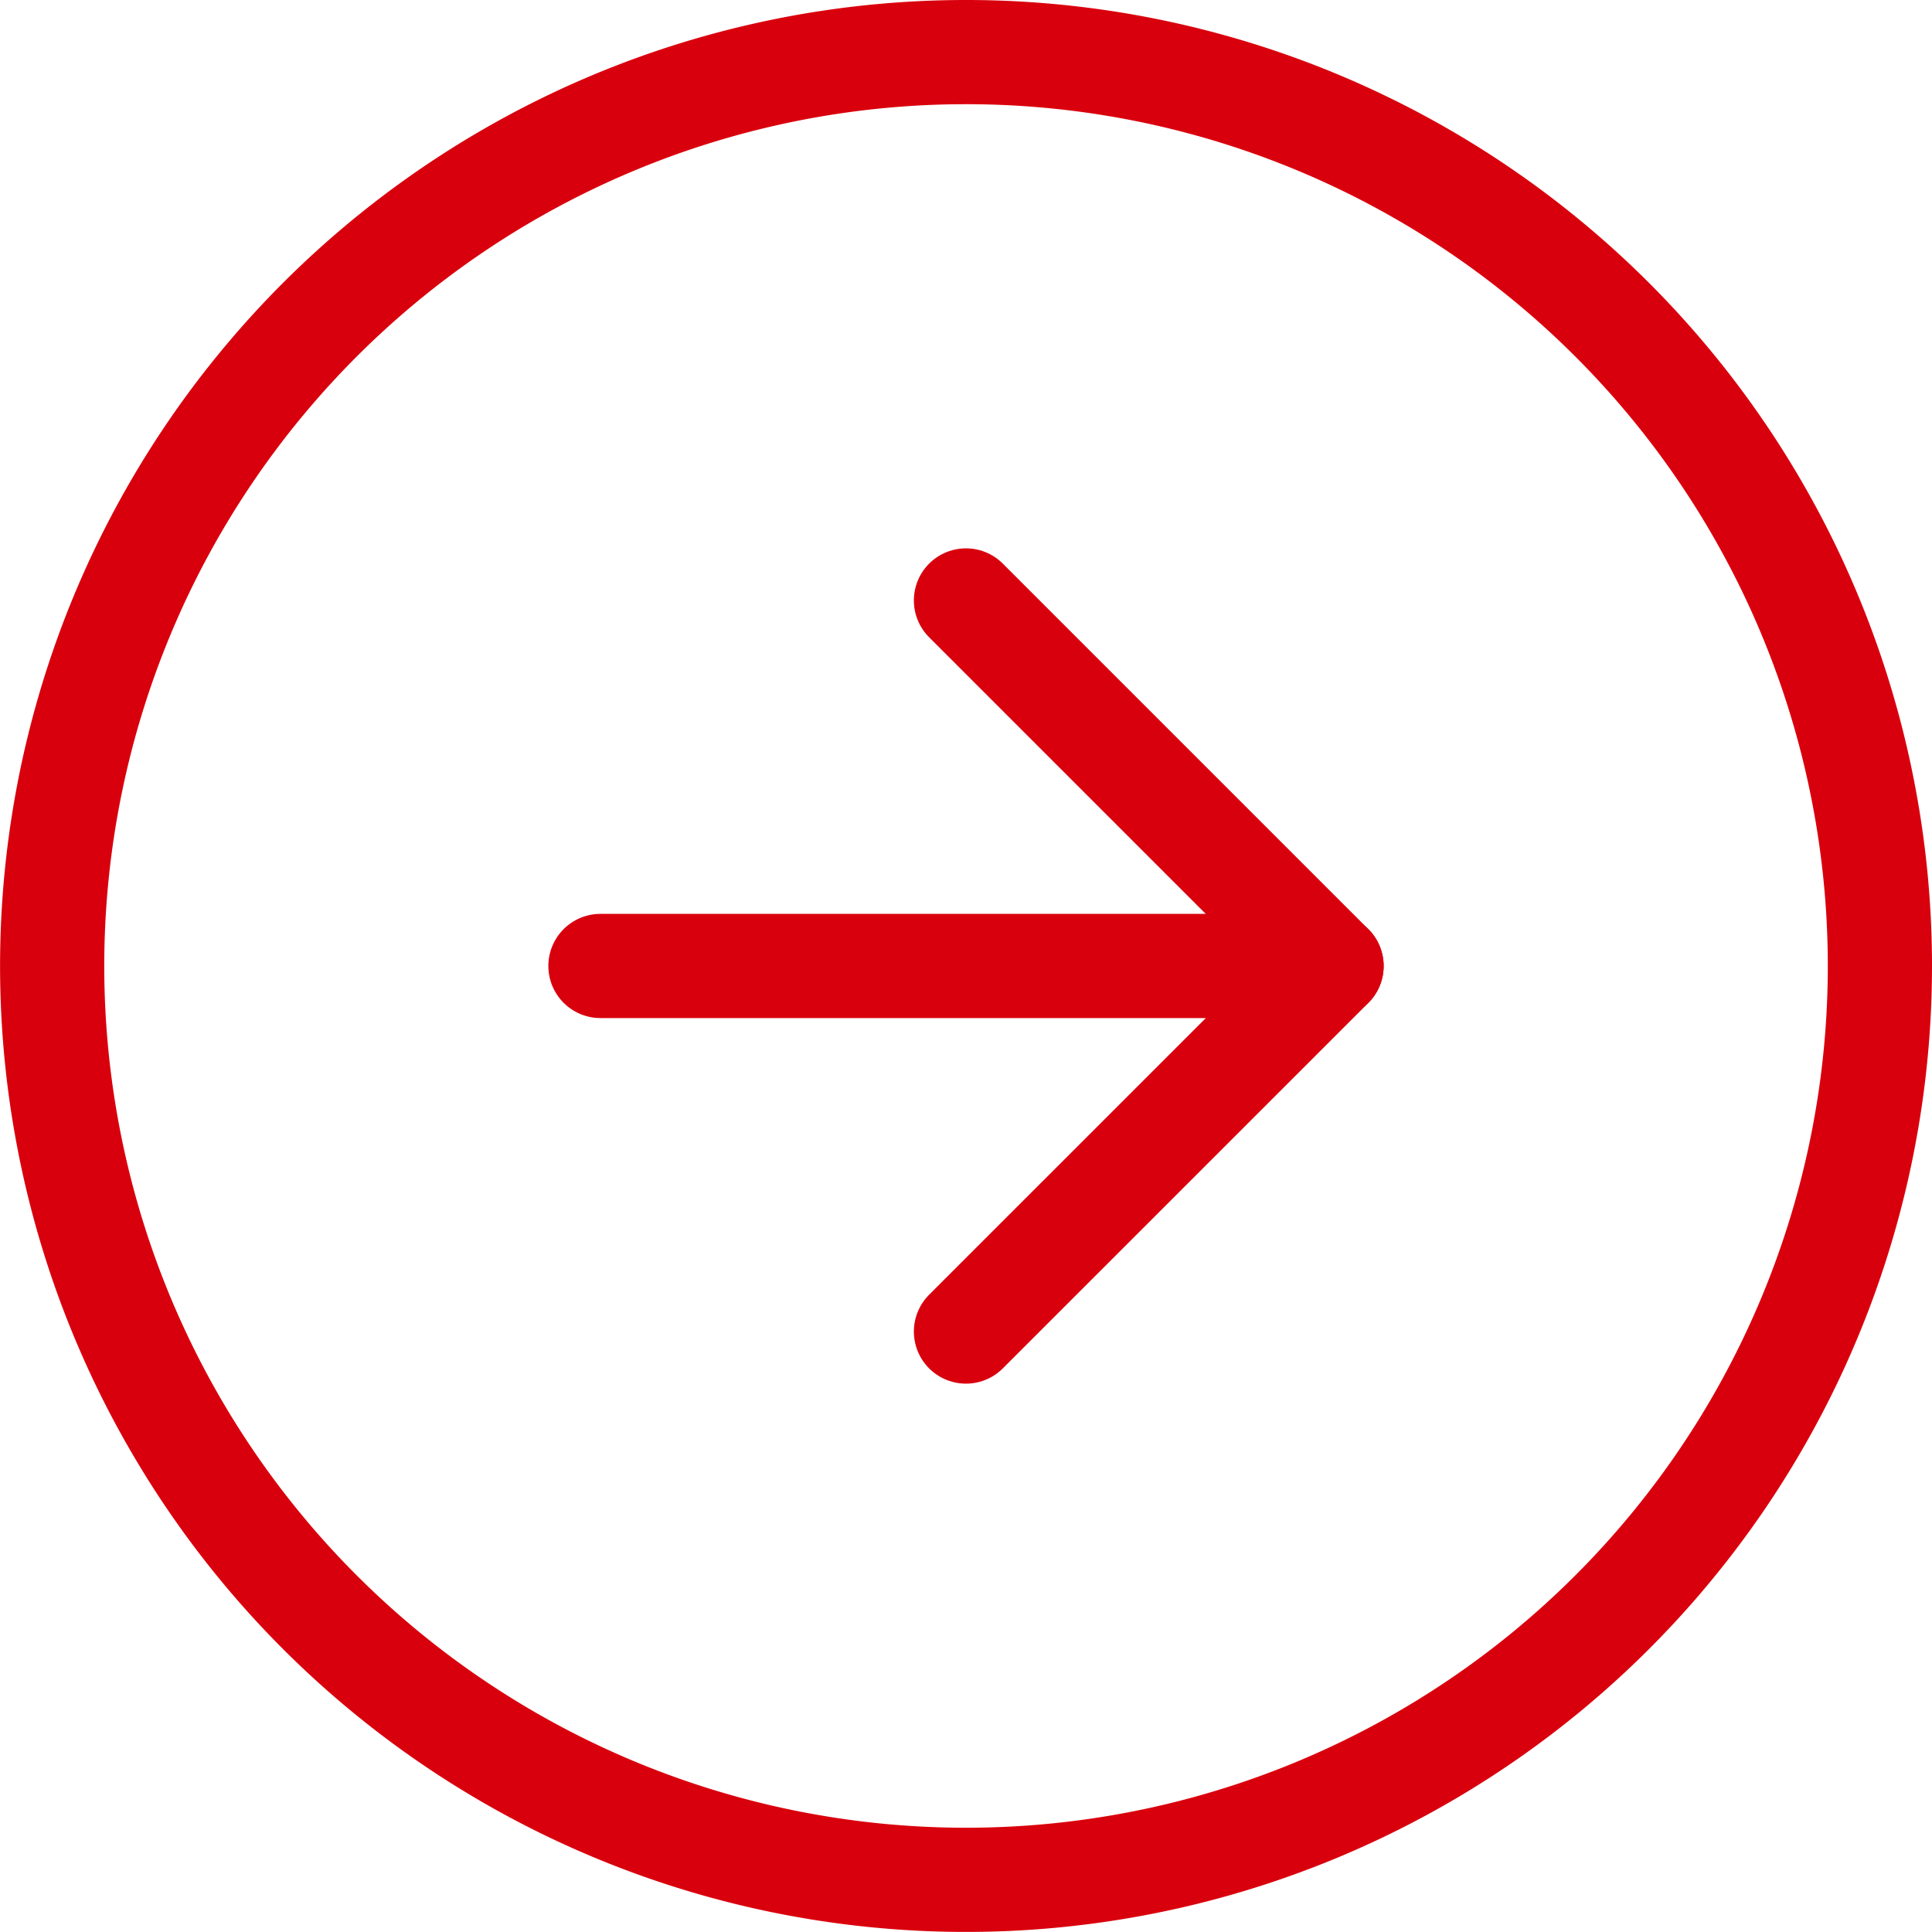
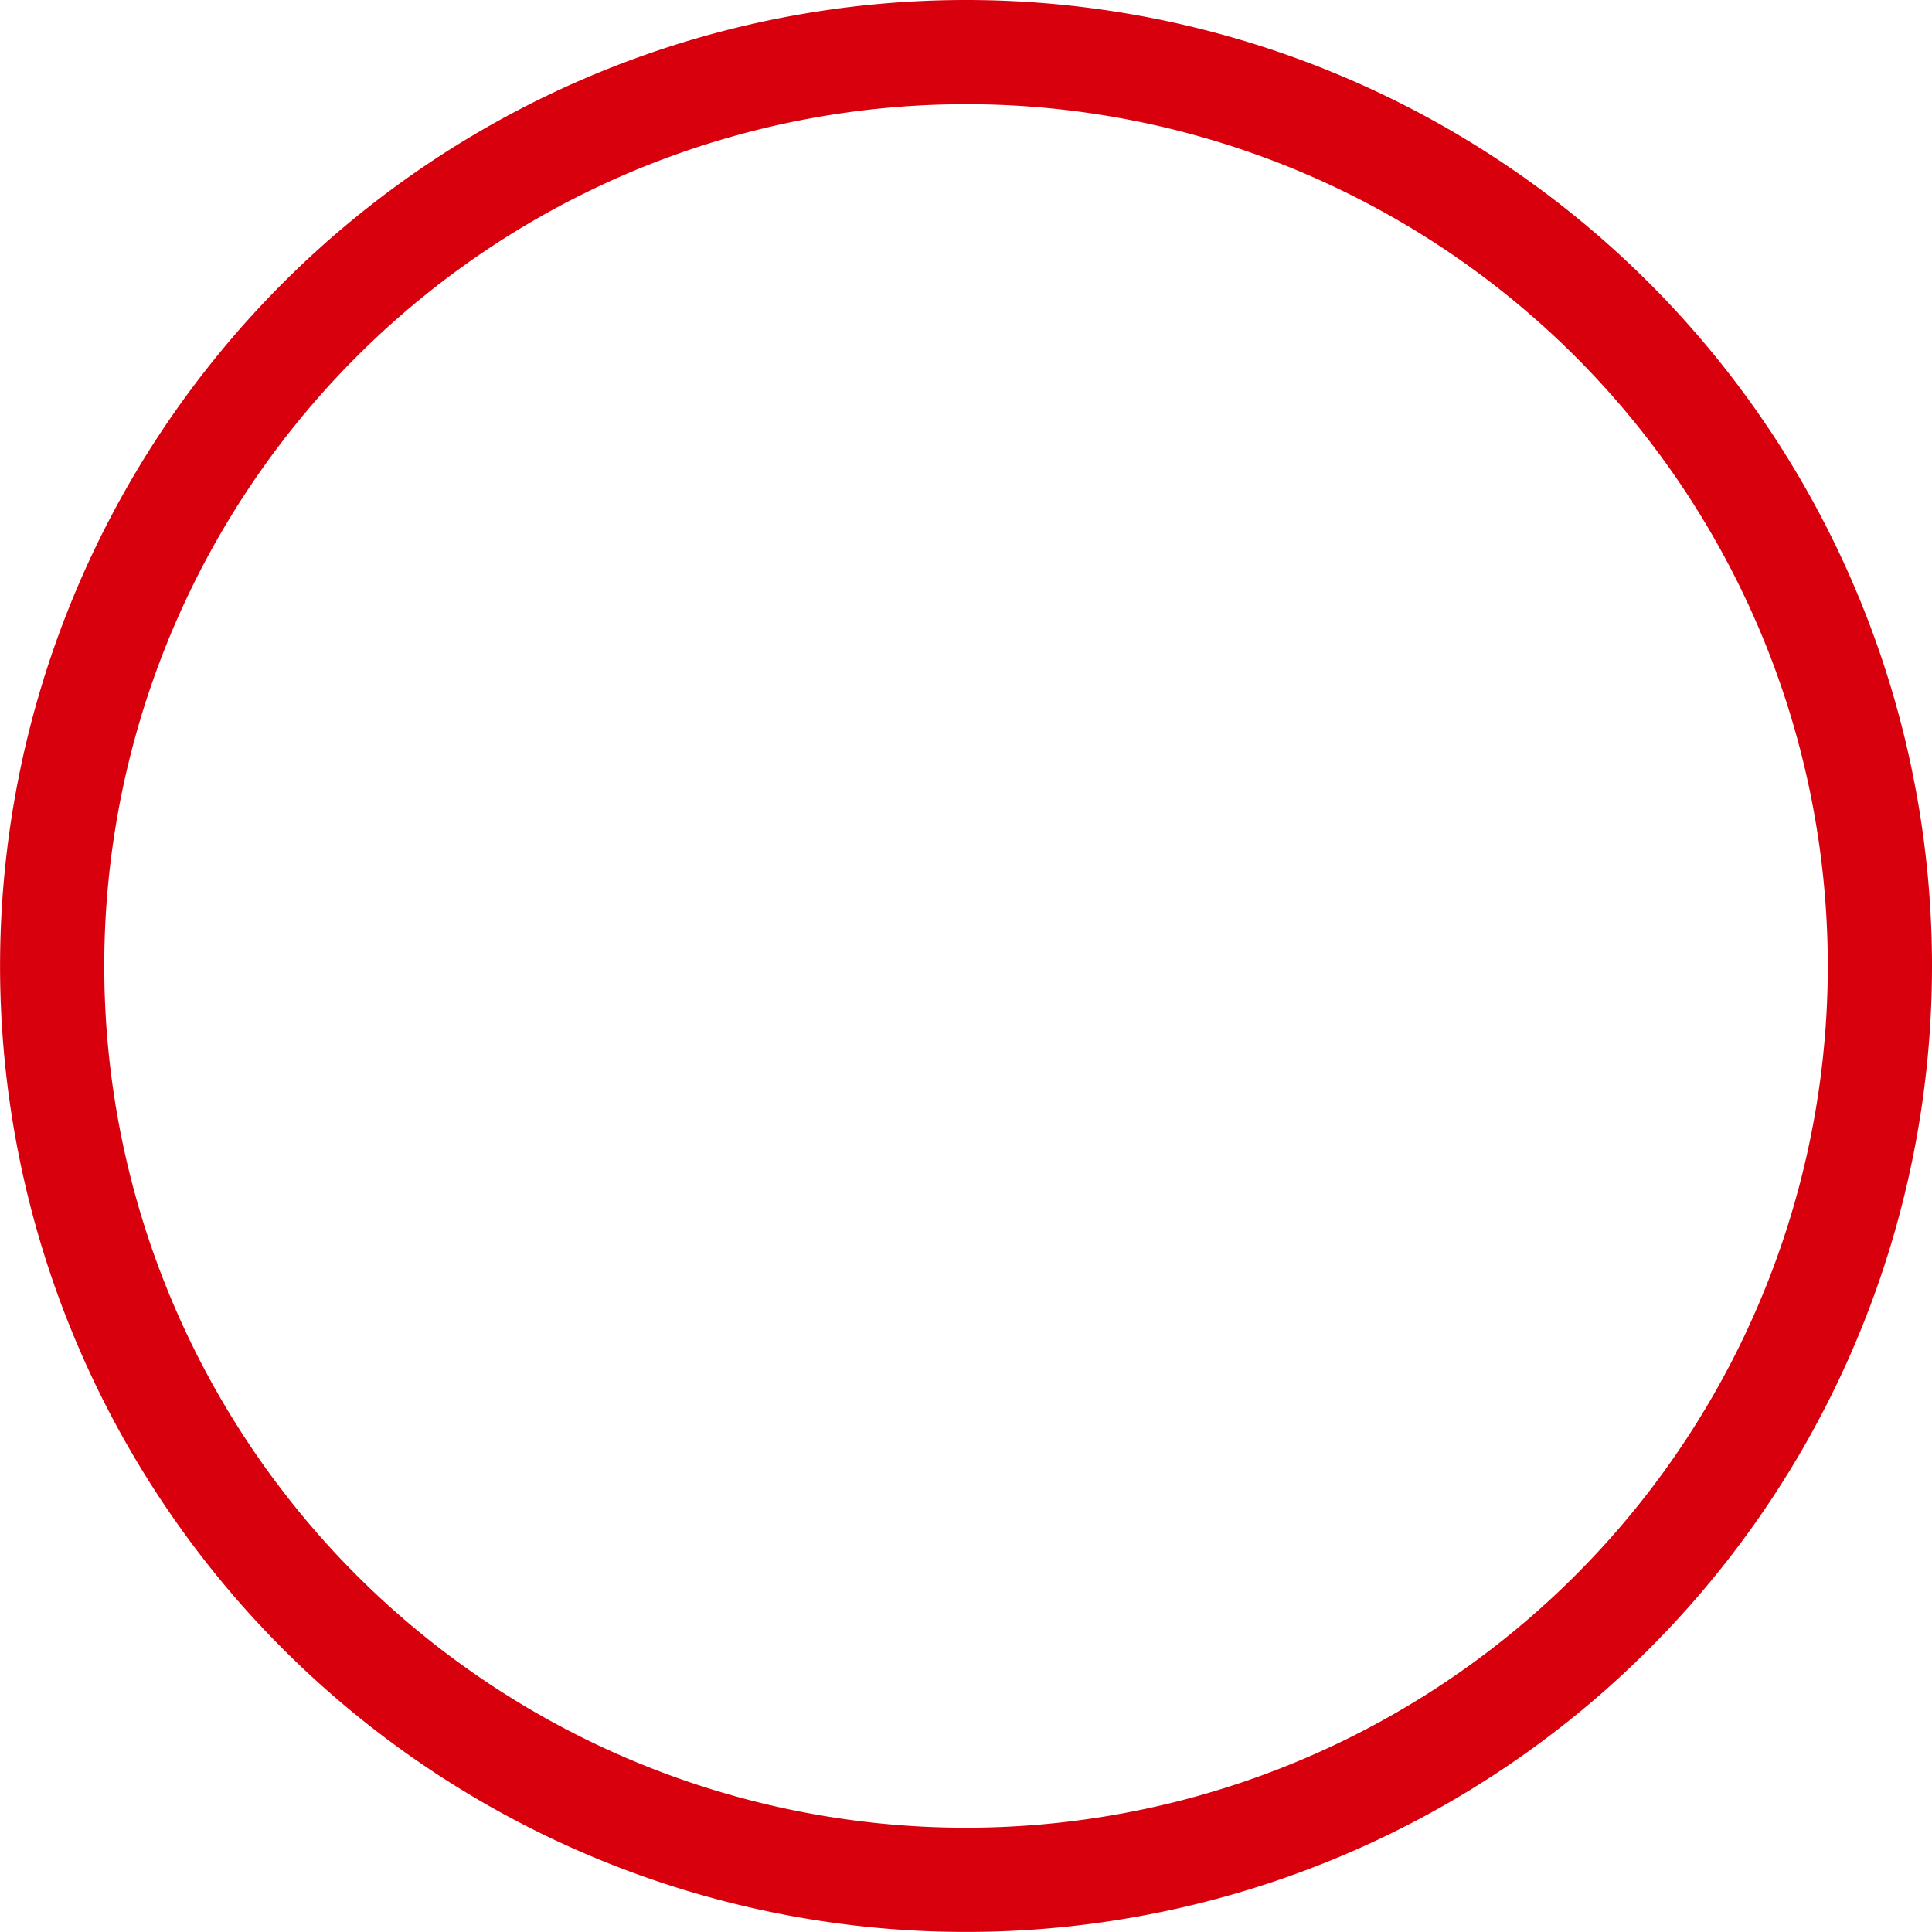
<svg xmlns="http://www.w3.org/2000/svg" width="27.813" height="27.813" viewBox="0 0 27.813 27.813">
  <g id="Icon_feather-arrow-right-circle" data-name="Icon feather-arrow-right-circle" transform="translate(-2.25 -2.25)">
    <path id="Path_190" data-name="Path 190" d="M29.313,16.156A13.156,13.156,0,1,1,16.156,3,13.156,13.156,0,0,1,29.313,16.156Z" transform="translate(0 0)" fill="none" stroke="#d9000d" stroke-linecap="round" stroke-linejoin="round" stroke-width="1.5" />
-     <path id="Path_191" data-name="Path 191" d="M18,22.525l5.263-5.262L18,12" transform="translate(-1.844 -1.106)" fill="none" stroke="#d9000d" stroke-linecap="round" stroke-linejoin="round" stroke-width="1.5" />
-     <path id="Path_192" data-name="Path 192" d="M12,18H22.525" transform="translate(-1.106 -1.844)" fill="none" stroke="#d9000d" stroke-linecap="round" stroke-linejoin="round" stroke-width="1.5" />
  </g>
</svg>